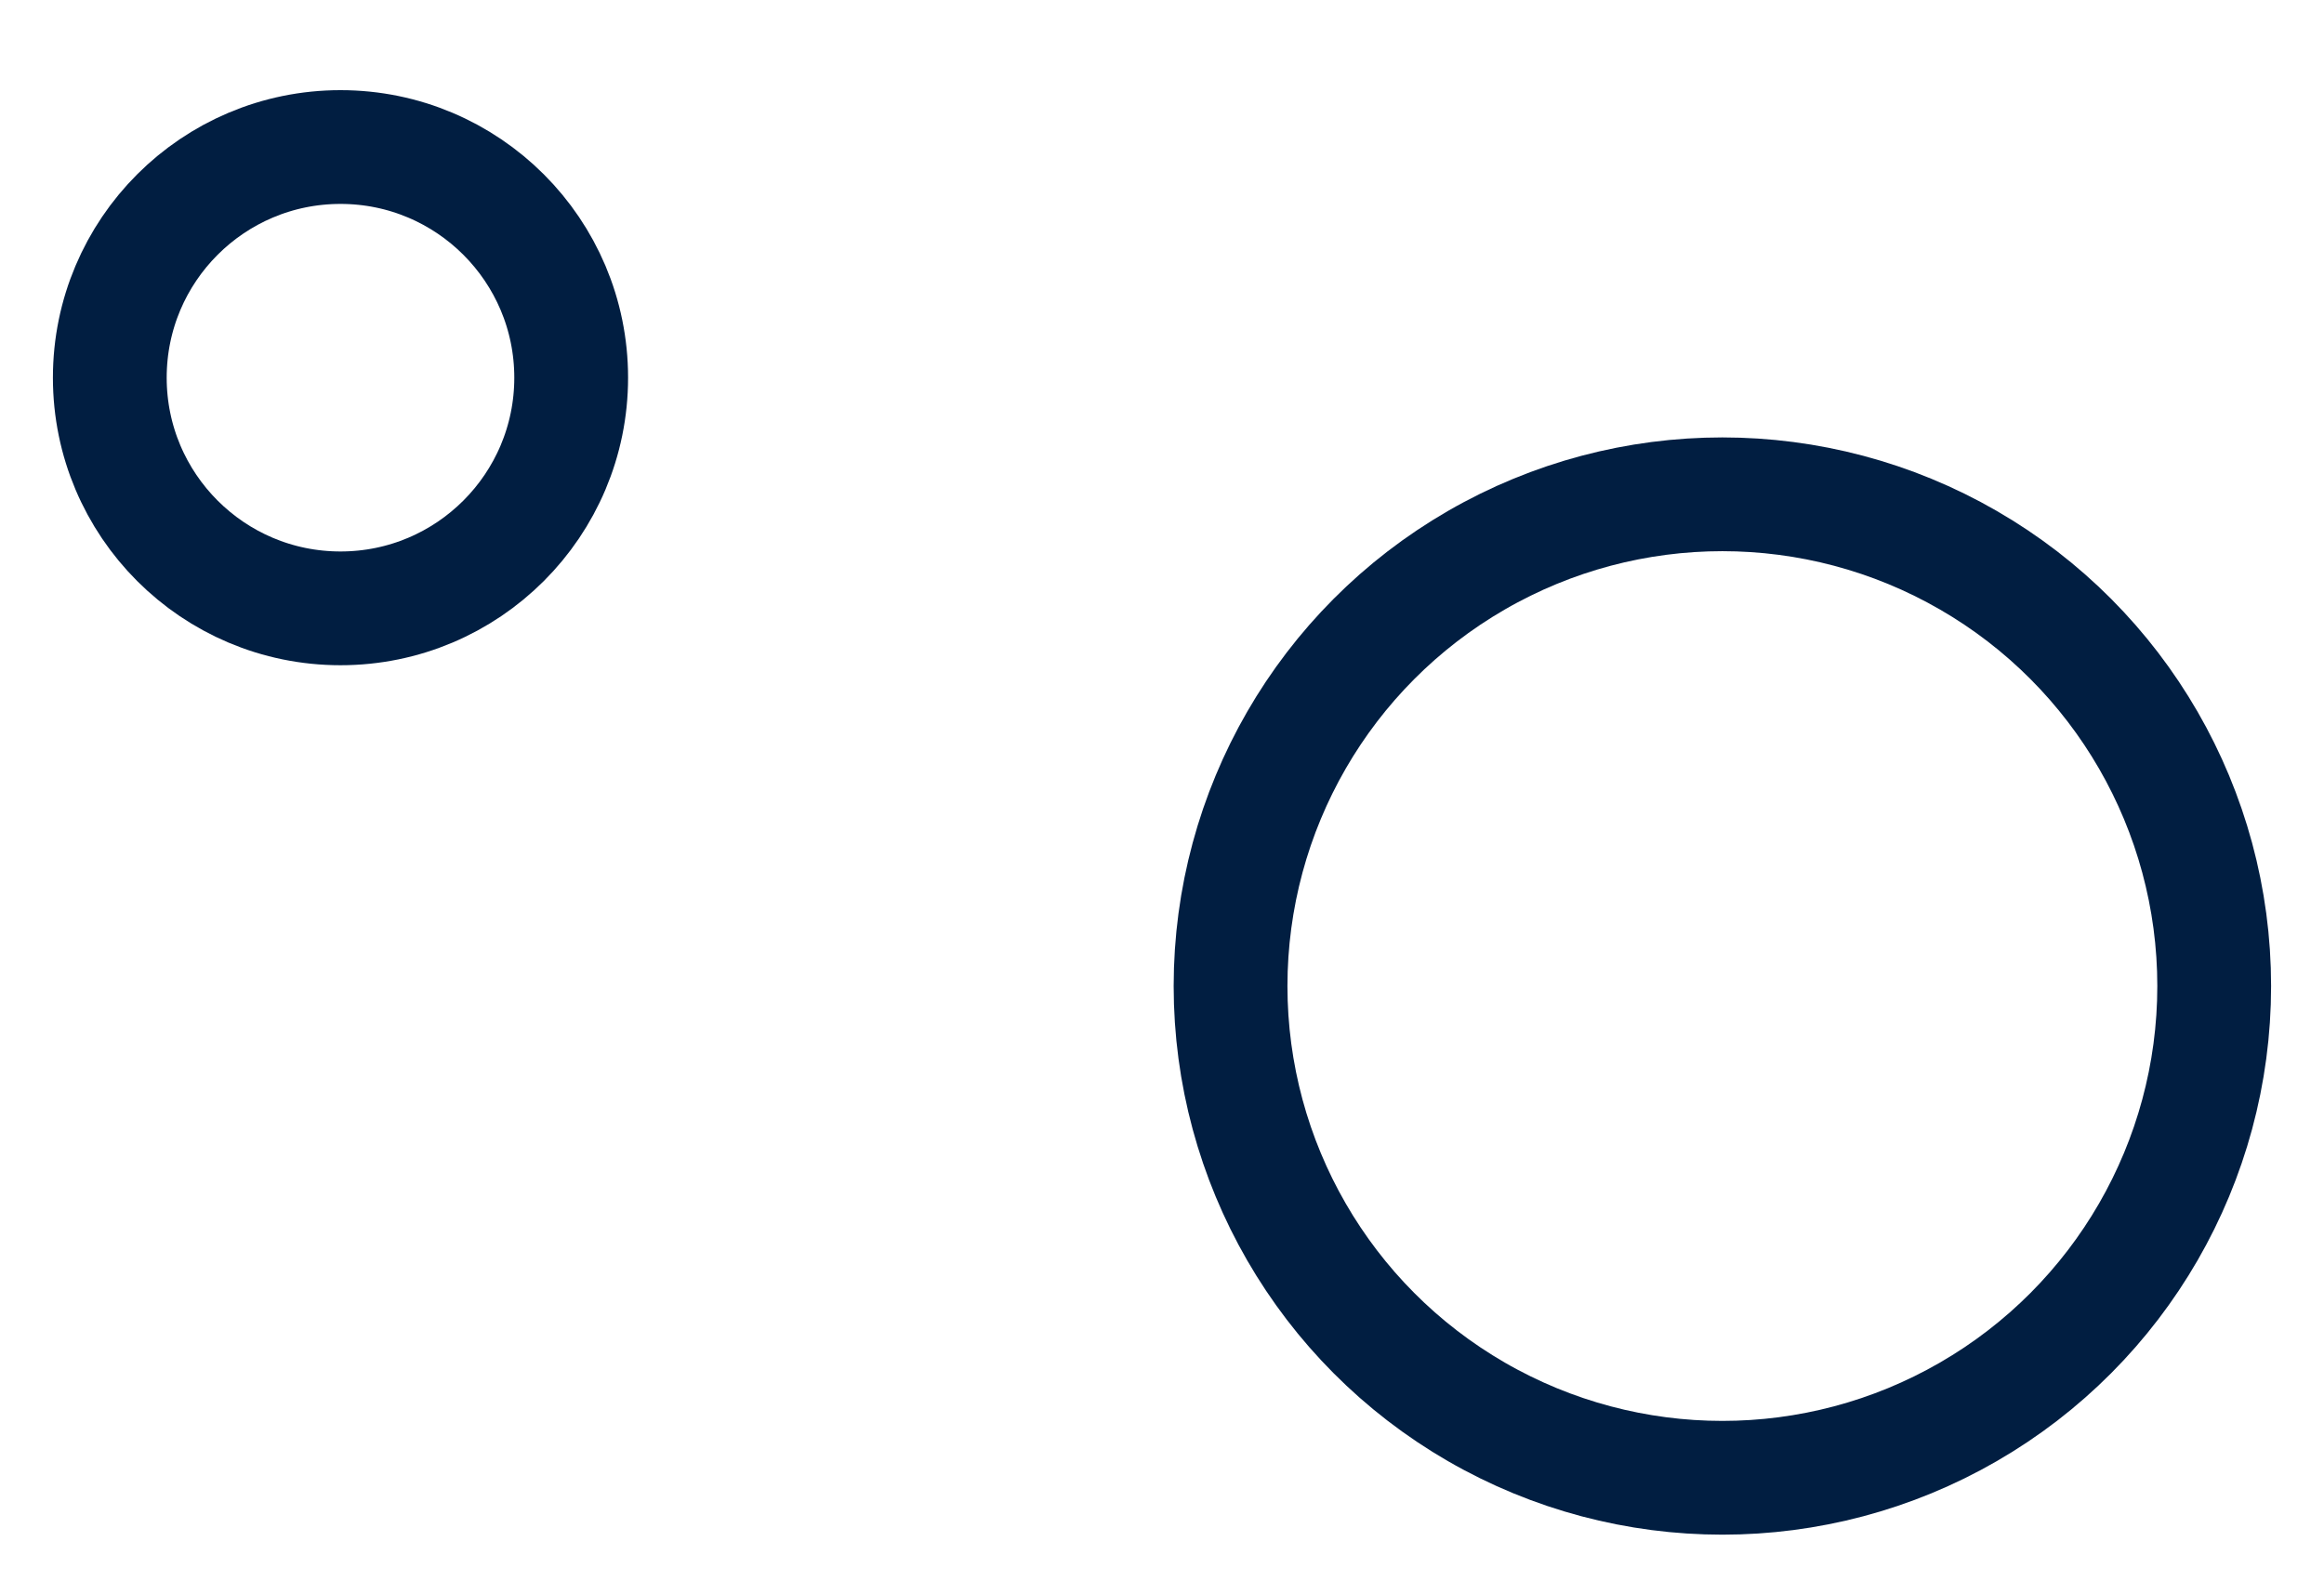
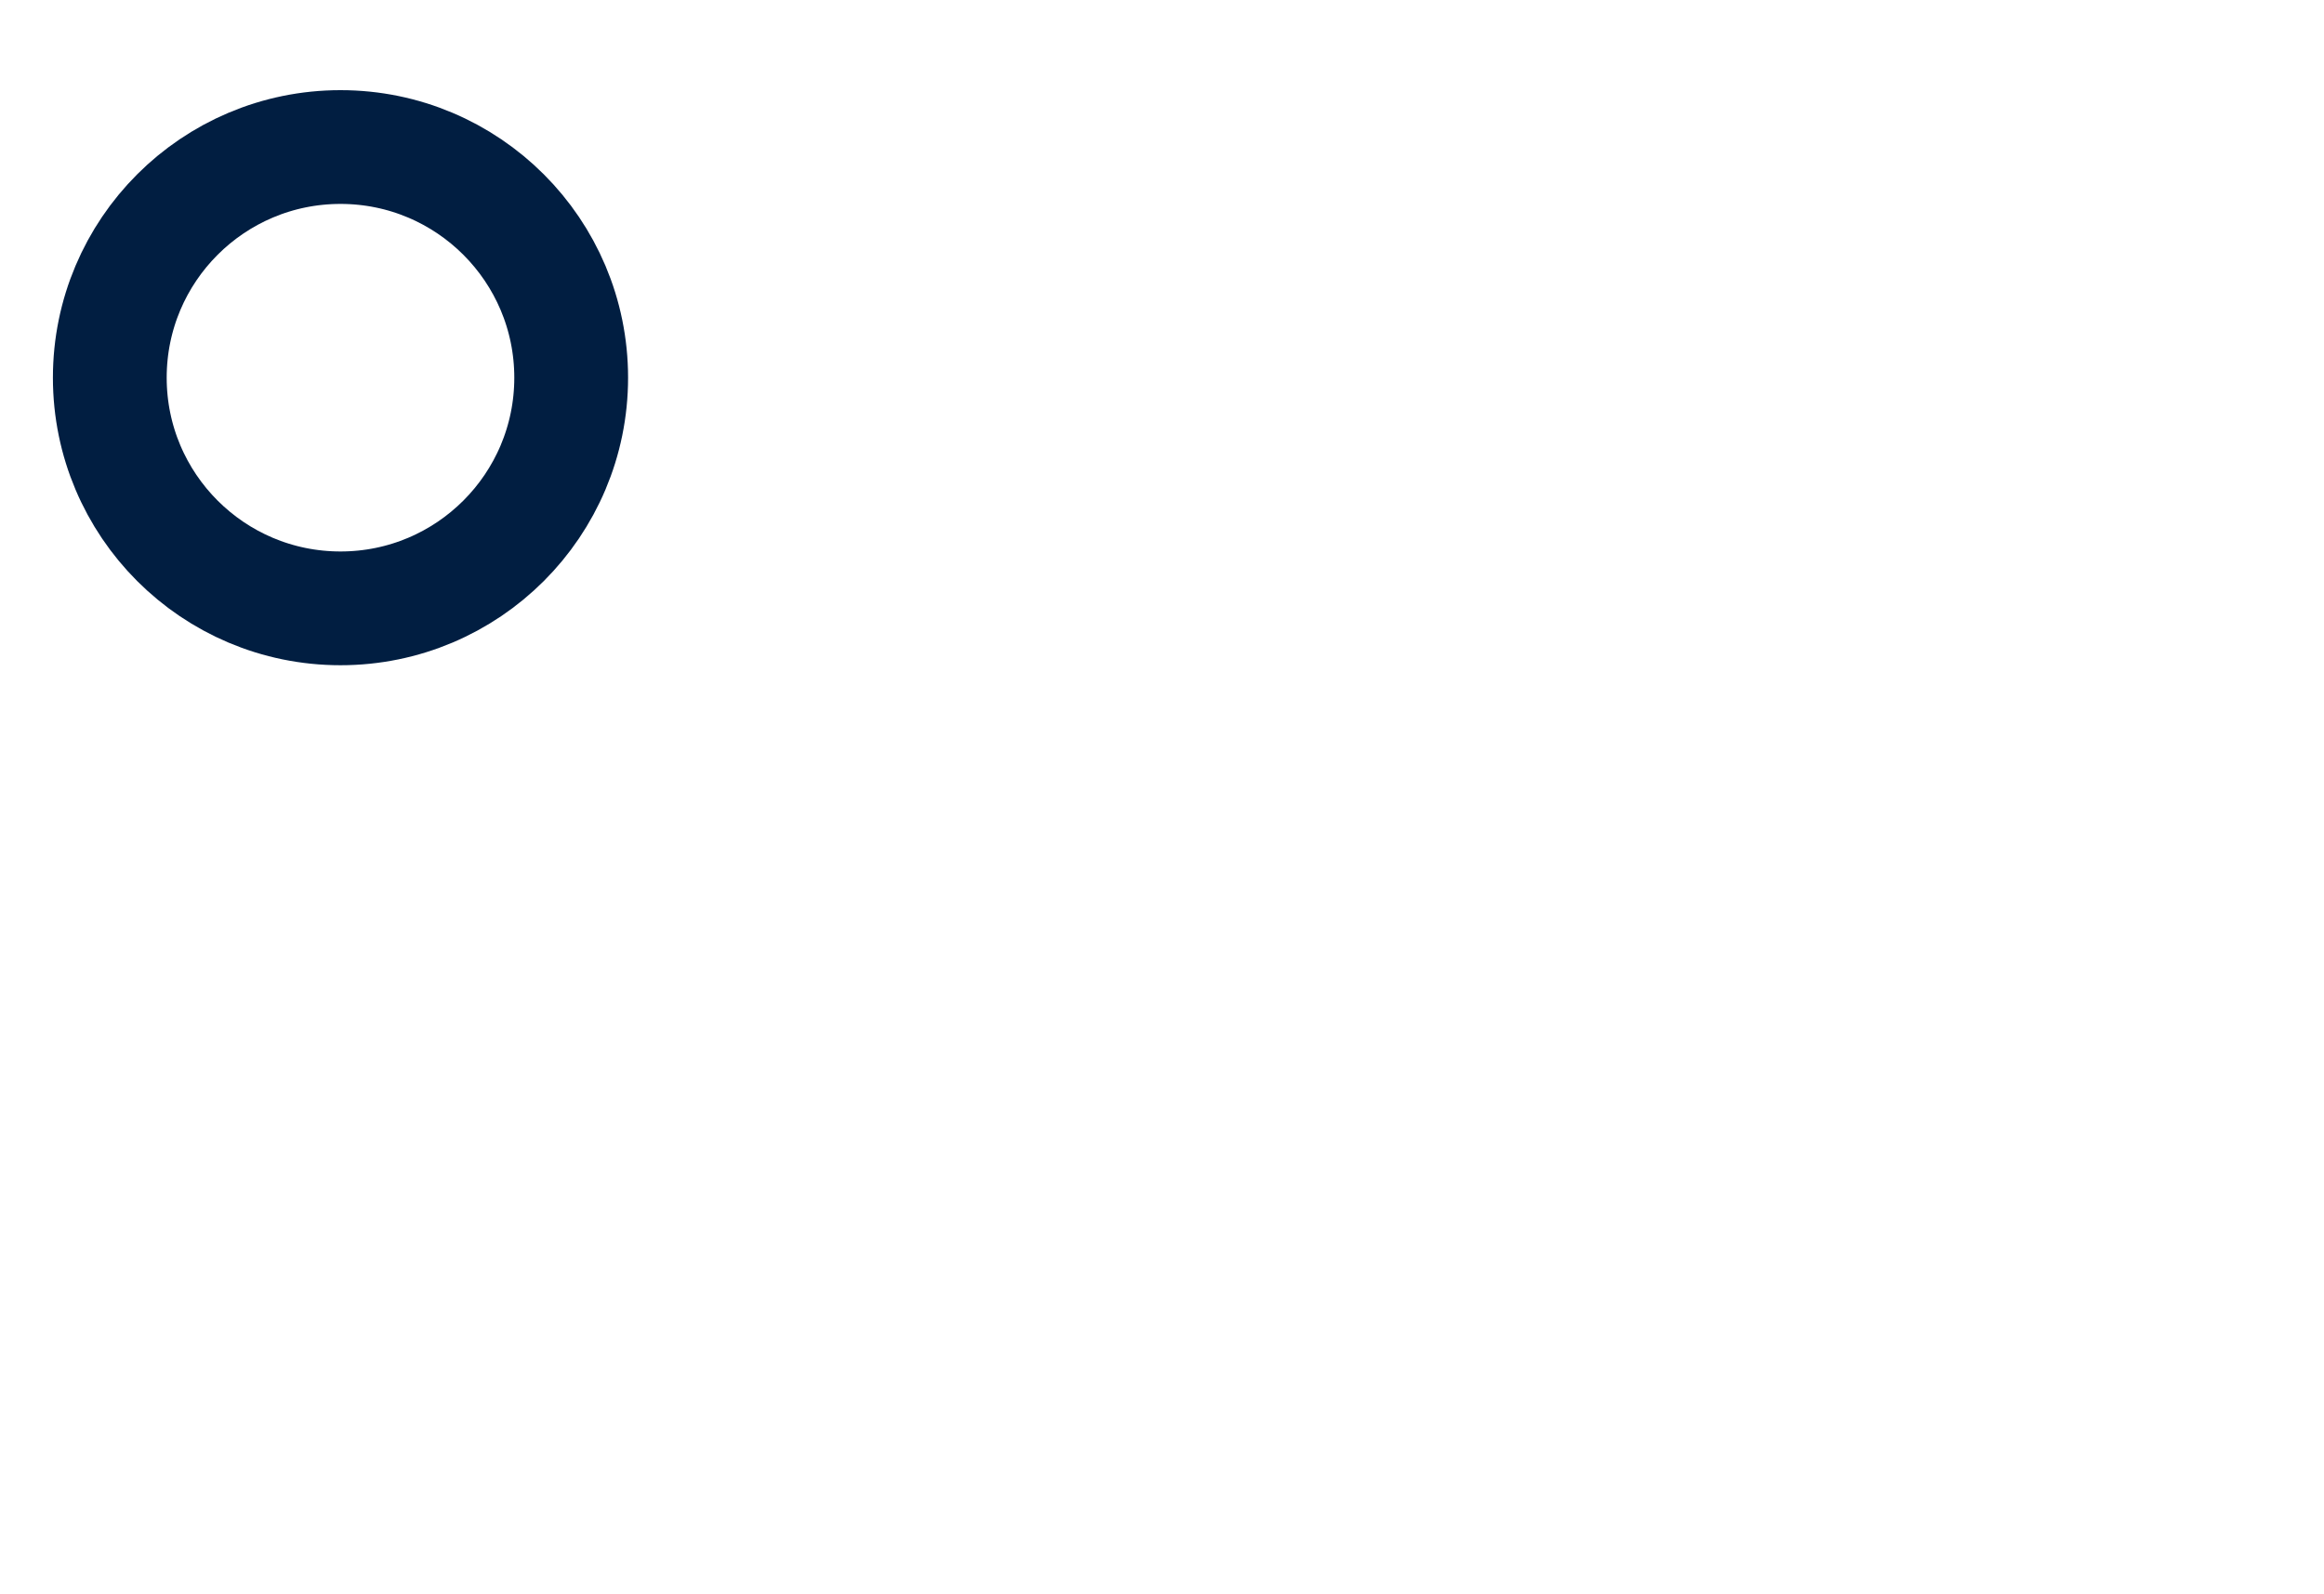
<svg xmlns="http://www.w3.org/2000/svg" id="Layer_1" data-name="Layer 1" viewBox="0 0 81.7 56.04">
  <defs>
    <style> .cls-1 { fill: none; stroke: #011e41; stroke-linecap: round; stroke-miterlimit: 10; stroke-width: 4px; } </style>
  </defs>
  <circle class="cls-1" cx="11.97" cy="13.28" r="8.11" />
-   <circle class="cls-1" cx="60.55" cy="34.67" r="17.29" />
</svg>